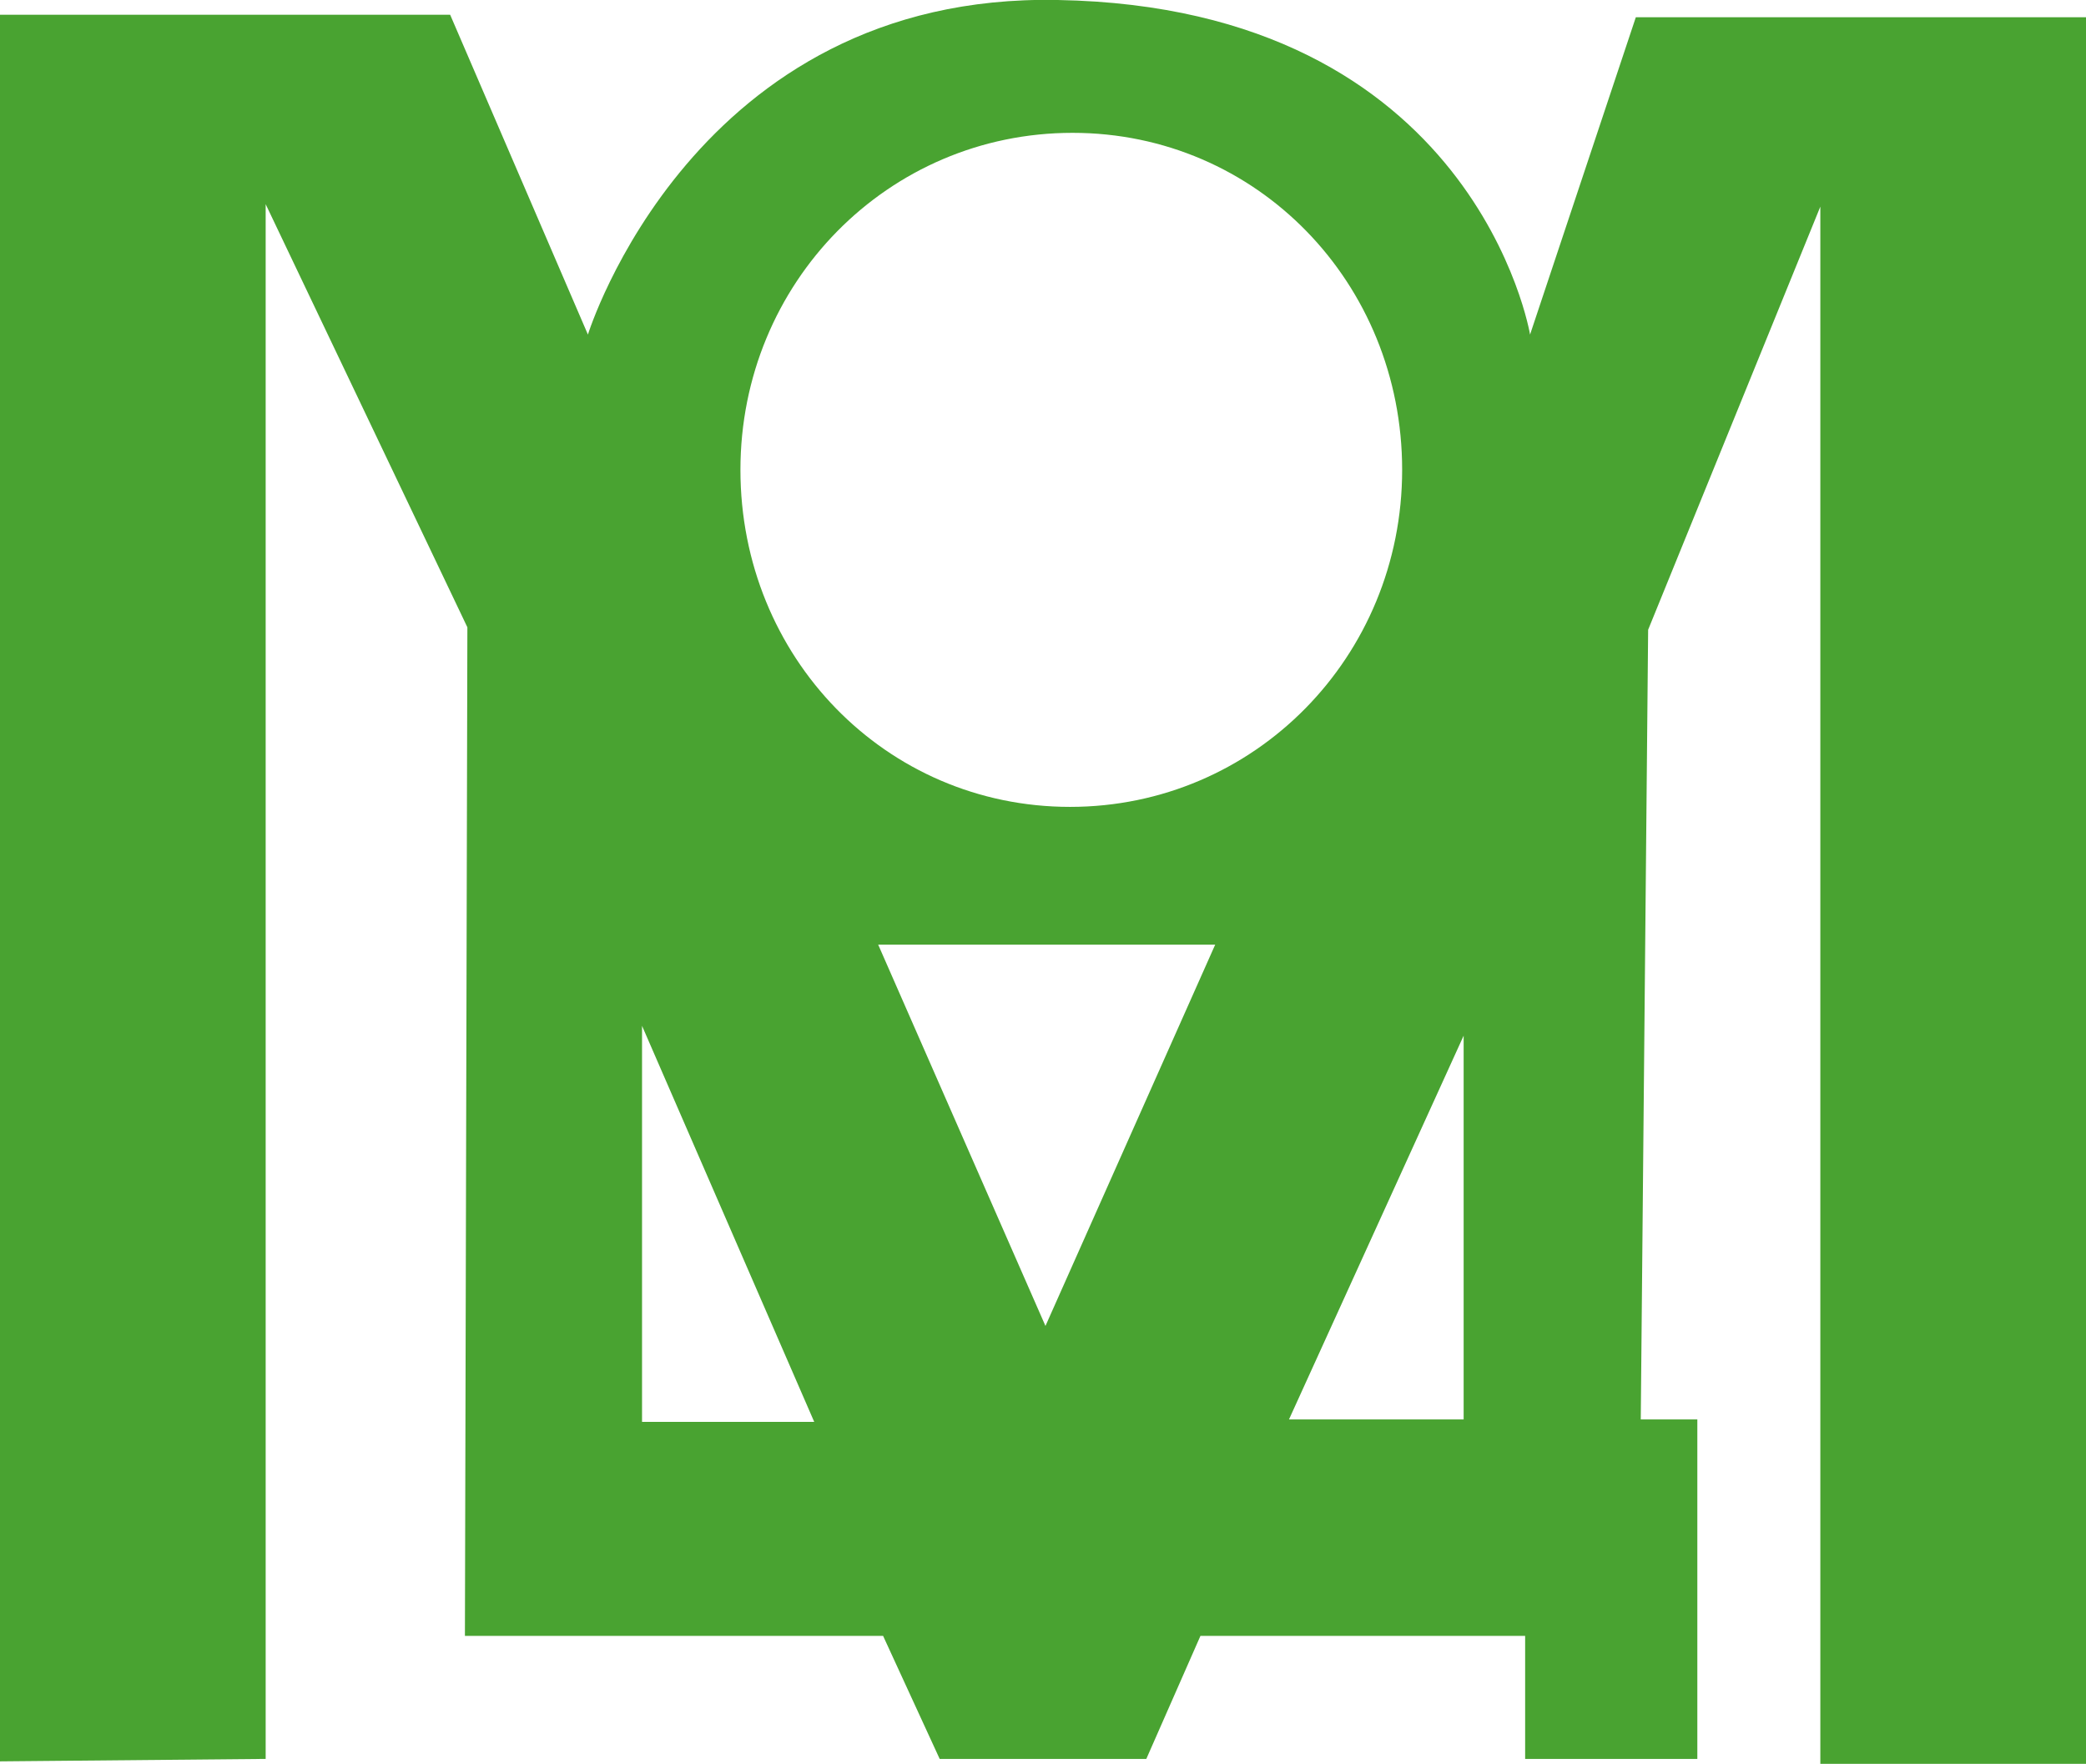
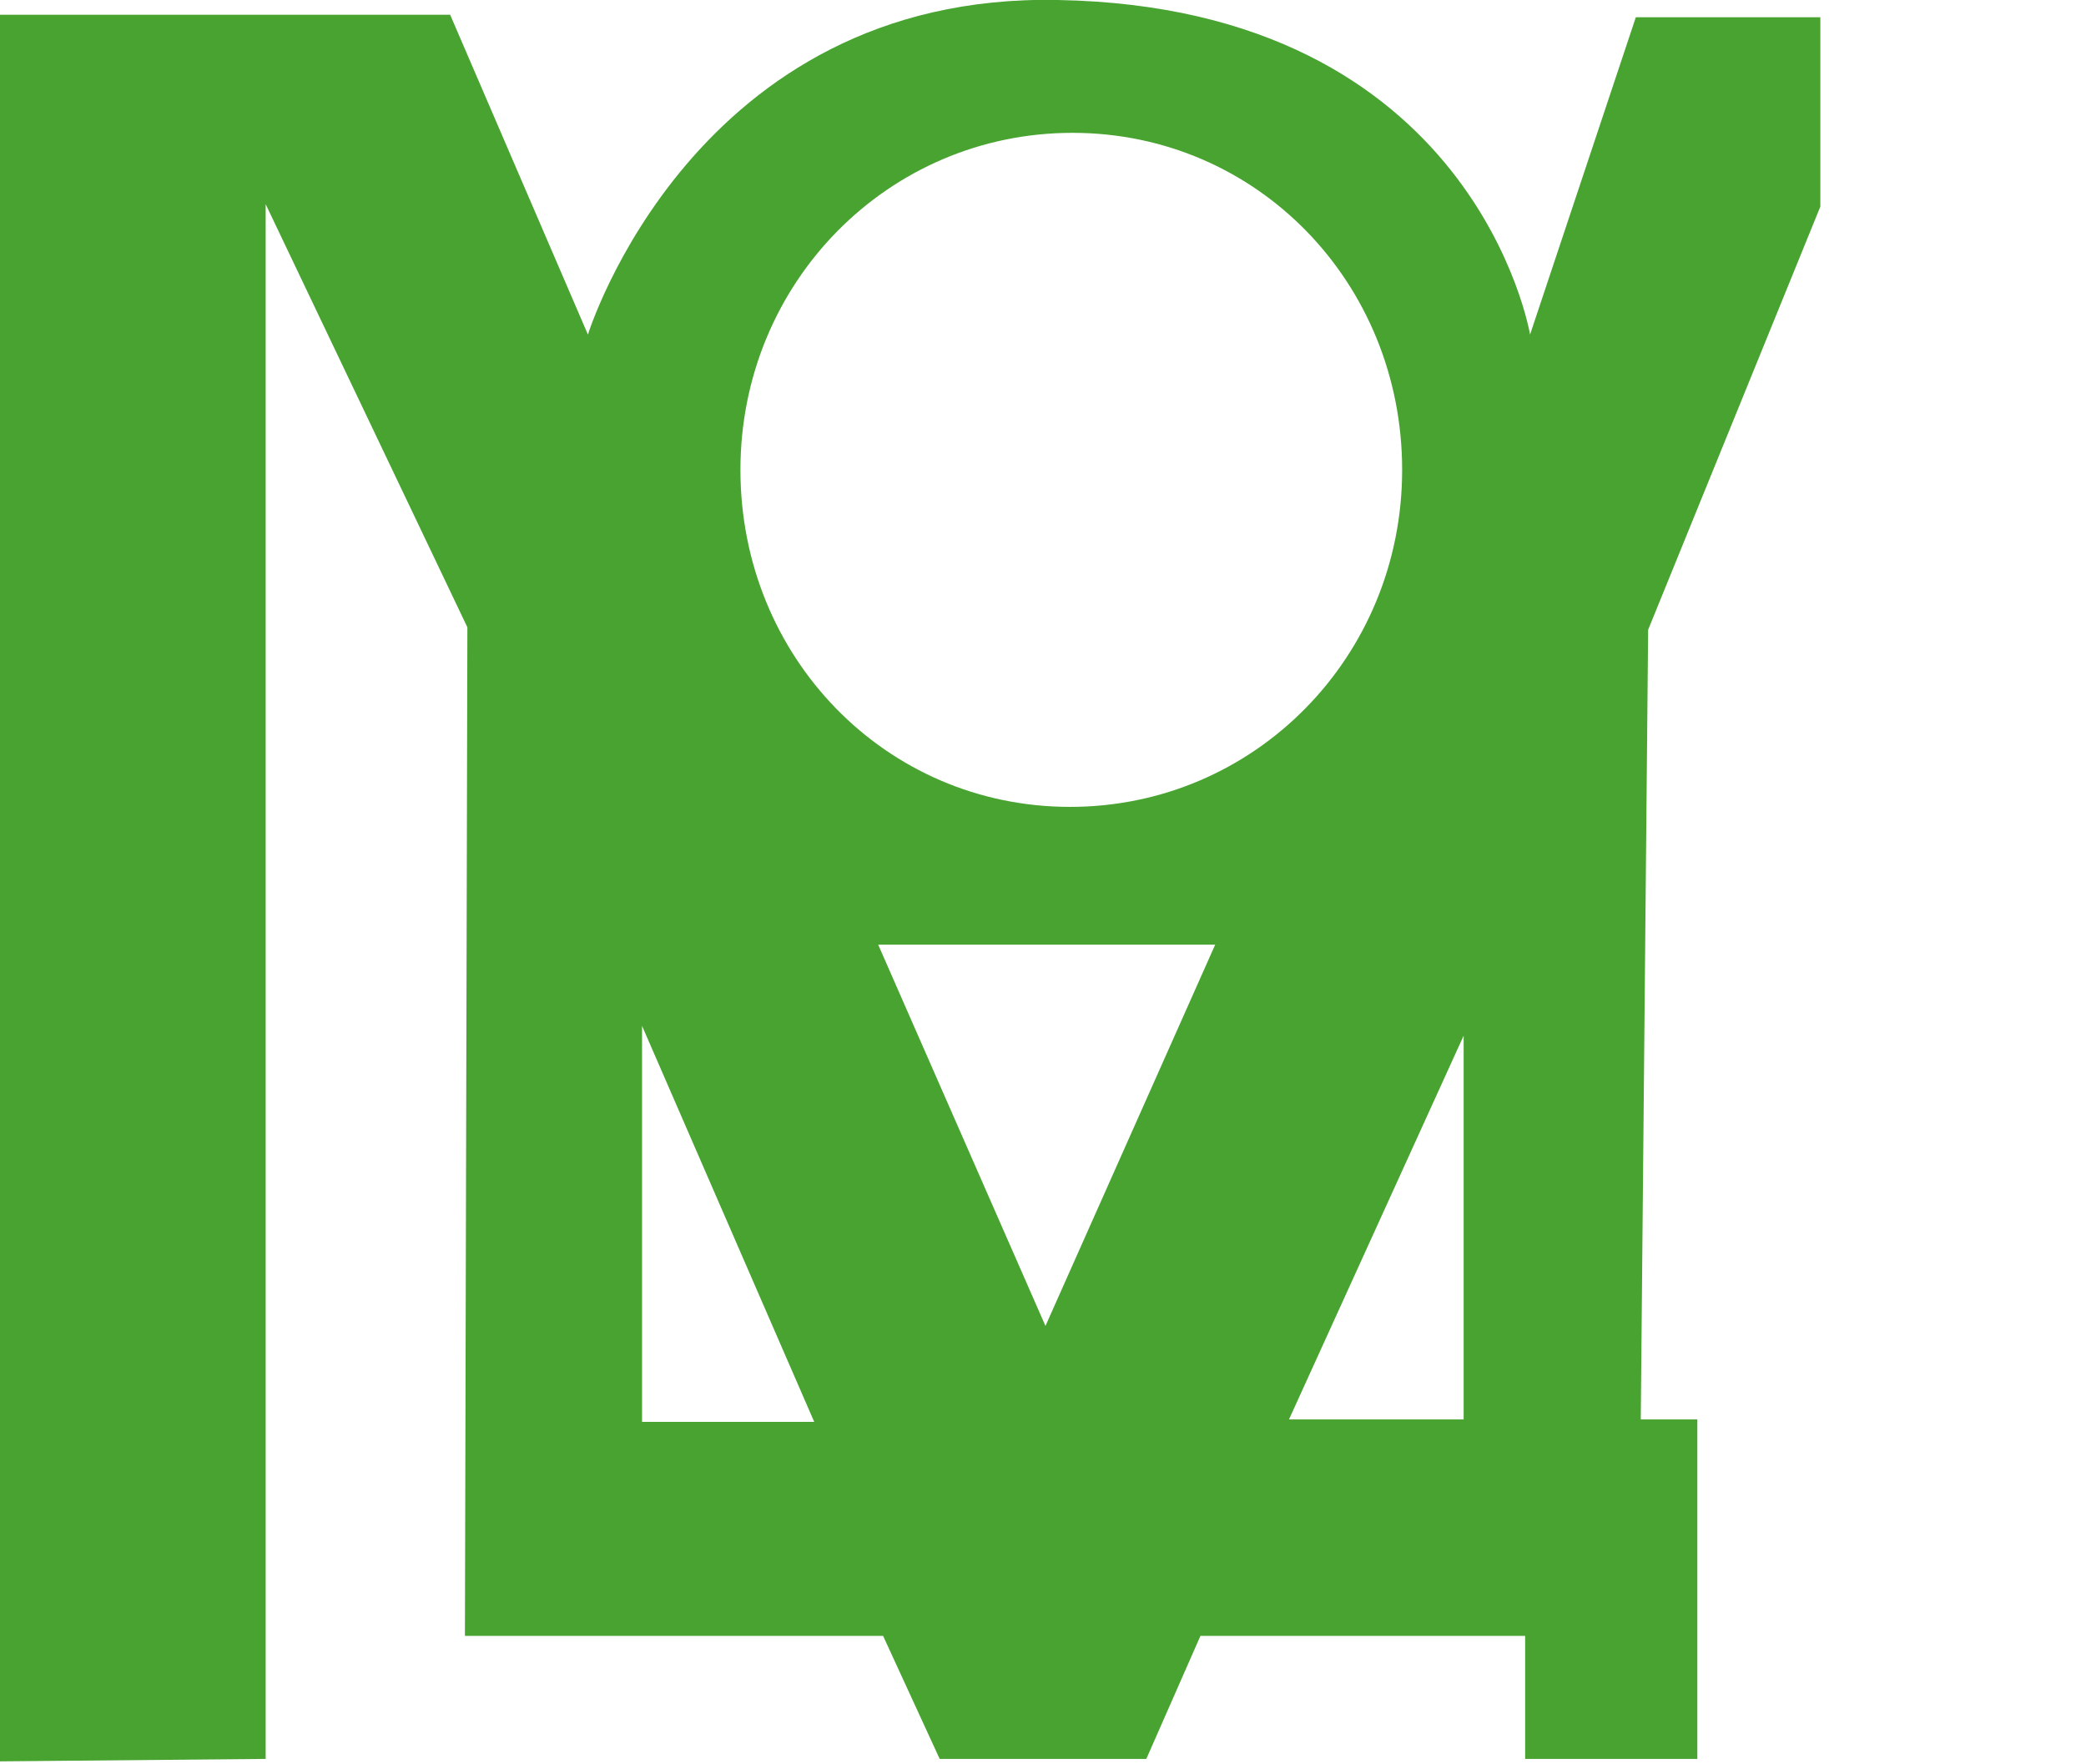
<svg xmlns="http://www.w3.org/2000/svg" width="84.8" height="71.7" viewBox="0 0 84.8 71.7" fill="#49a331">
-   <path d="M66.5.7l-4.3 12.9S60 .3 43 0C28.2-.3 23.9 13.6 23.9 13.6L18.3.6H0v71l10.8-.1V8.3L19 25.5l-.1 41h17l2.3 5h8.4l2.2-5H62v5h7V57.7h-2.3l.3-32.1 7-17.2v63.3h10.8V.7H66.5zm-40.4 57v-16l7 16.1h-7zm4-38.6c0-7.6 6-13.7 13.5-13.7S57 11.5 57 19.1s-6 13.7-13.5 13.7-13.4-6.1-13.4-13.7zm12.4 34.8l-6.8-15.5h13.7l-6.9 15.5zm17 3.8h-7.1l7.1-15.6v15.6z" />
+   <path d="M66.5.7l-4.3 12.9S60 .3 43 0C28.2-.3 23.9 13.6 23.9 13.6L18.3.6H0v71l10.8-.1V8.3L19 25.5l-.1 41h17l2.3 5h8.4l2.2-5H62v5h7V57.7h-2.3l.3-32.1 7-17.2v63.3V.7H66.5zm-40.4 57v-16l7 16.1h-7zm4-38.6c0-7.6 6-13.7 13.5-13.7S57 11.5 57 19.1s-6 13.7-13.5 13.7-13.4-6.1-13.4-13.7zm12.4 34.8l-6.8-15.5h13.7l-6.9 15.5zm17 3.8h-7.1l7.1-15.6v15.6z" />
</svg>